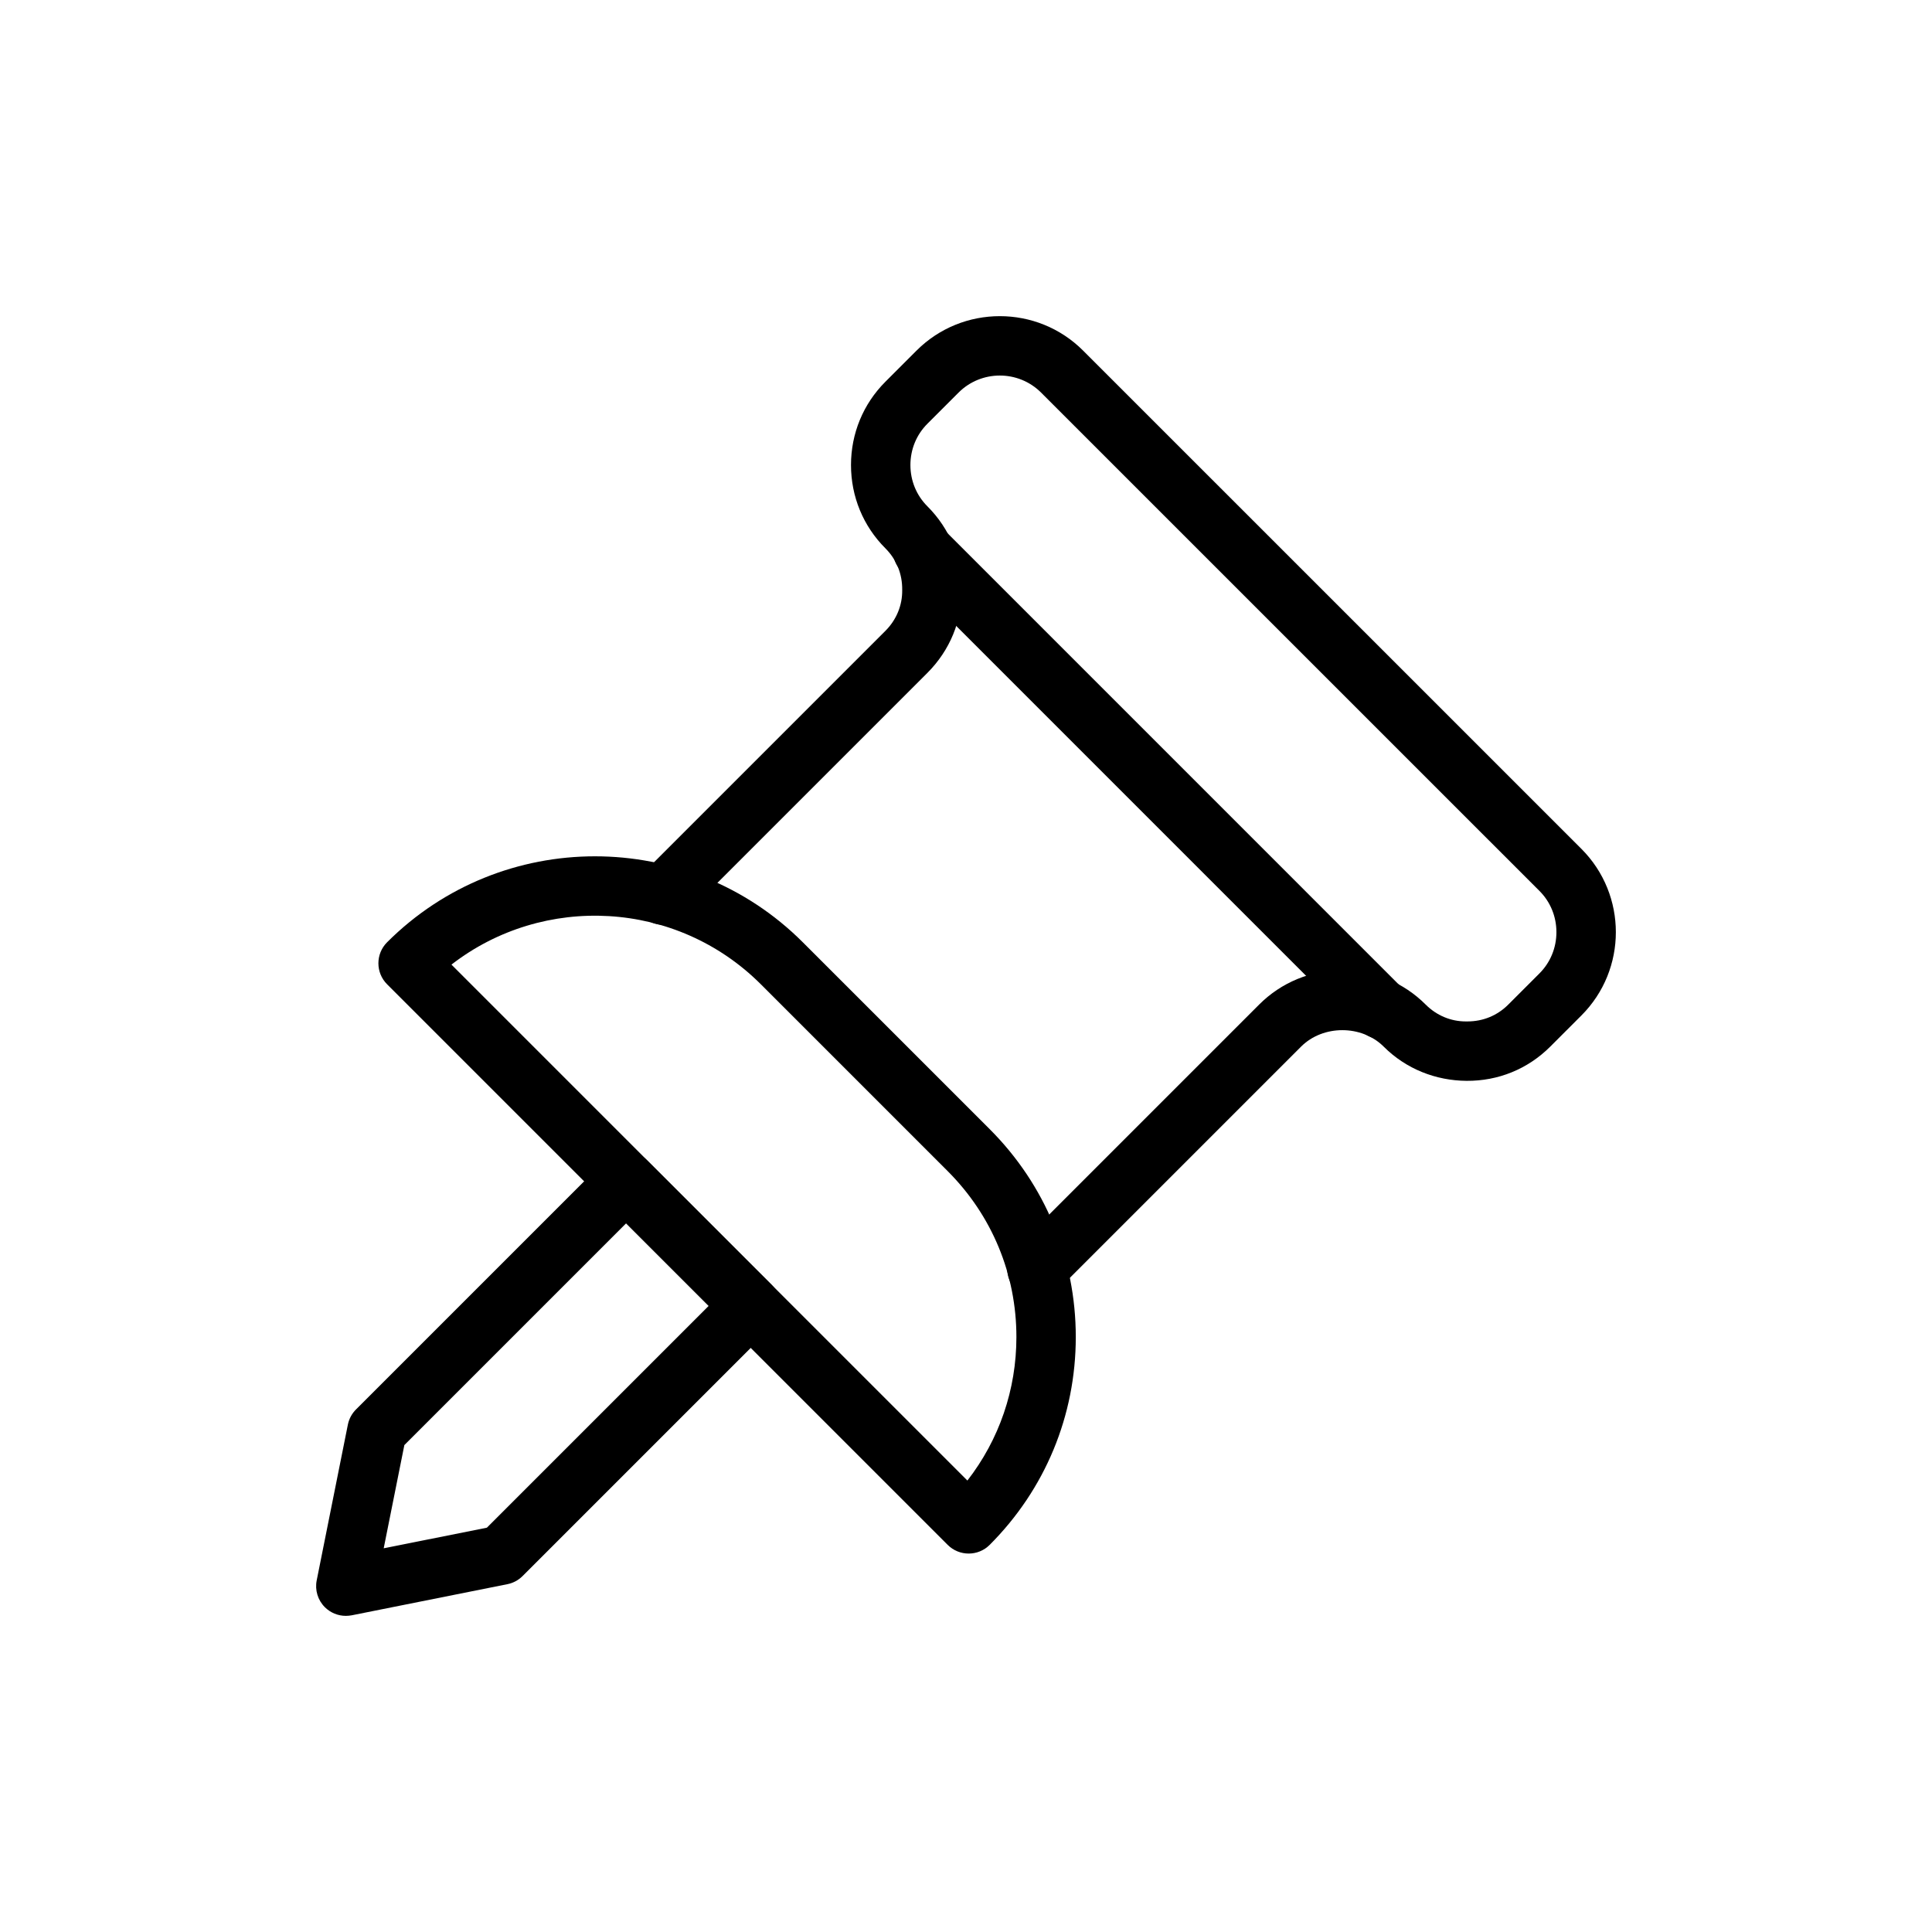
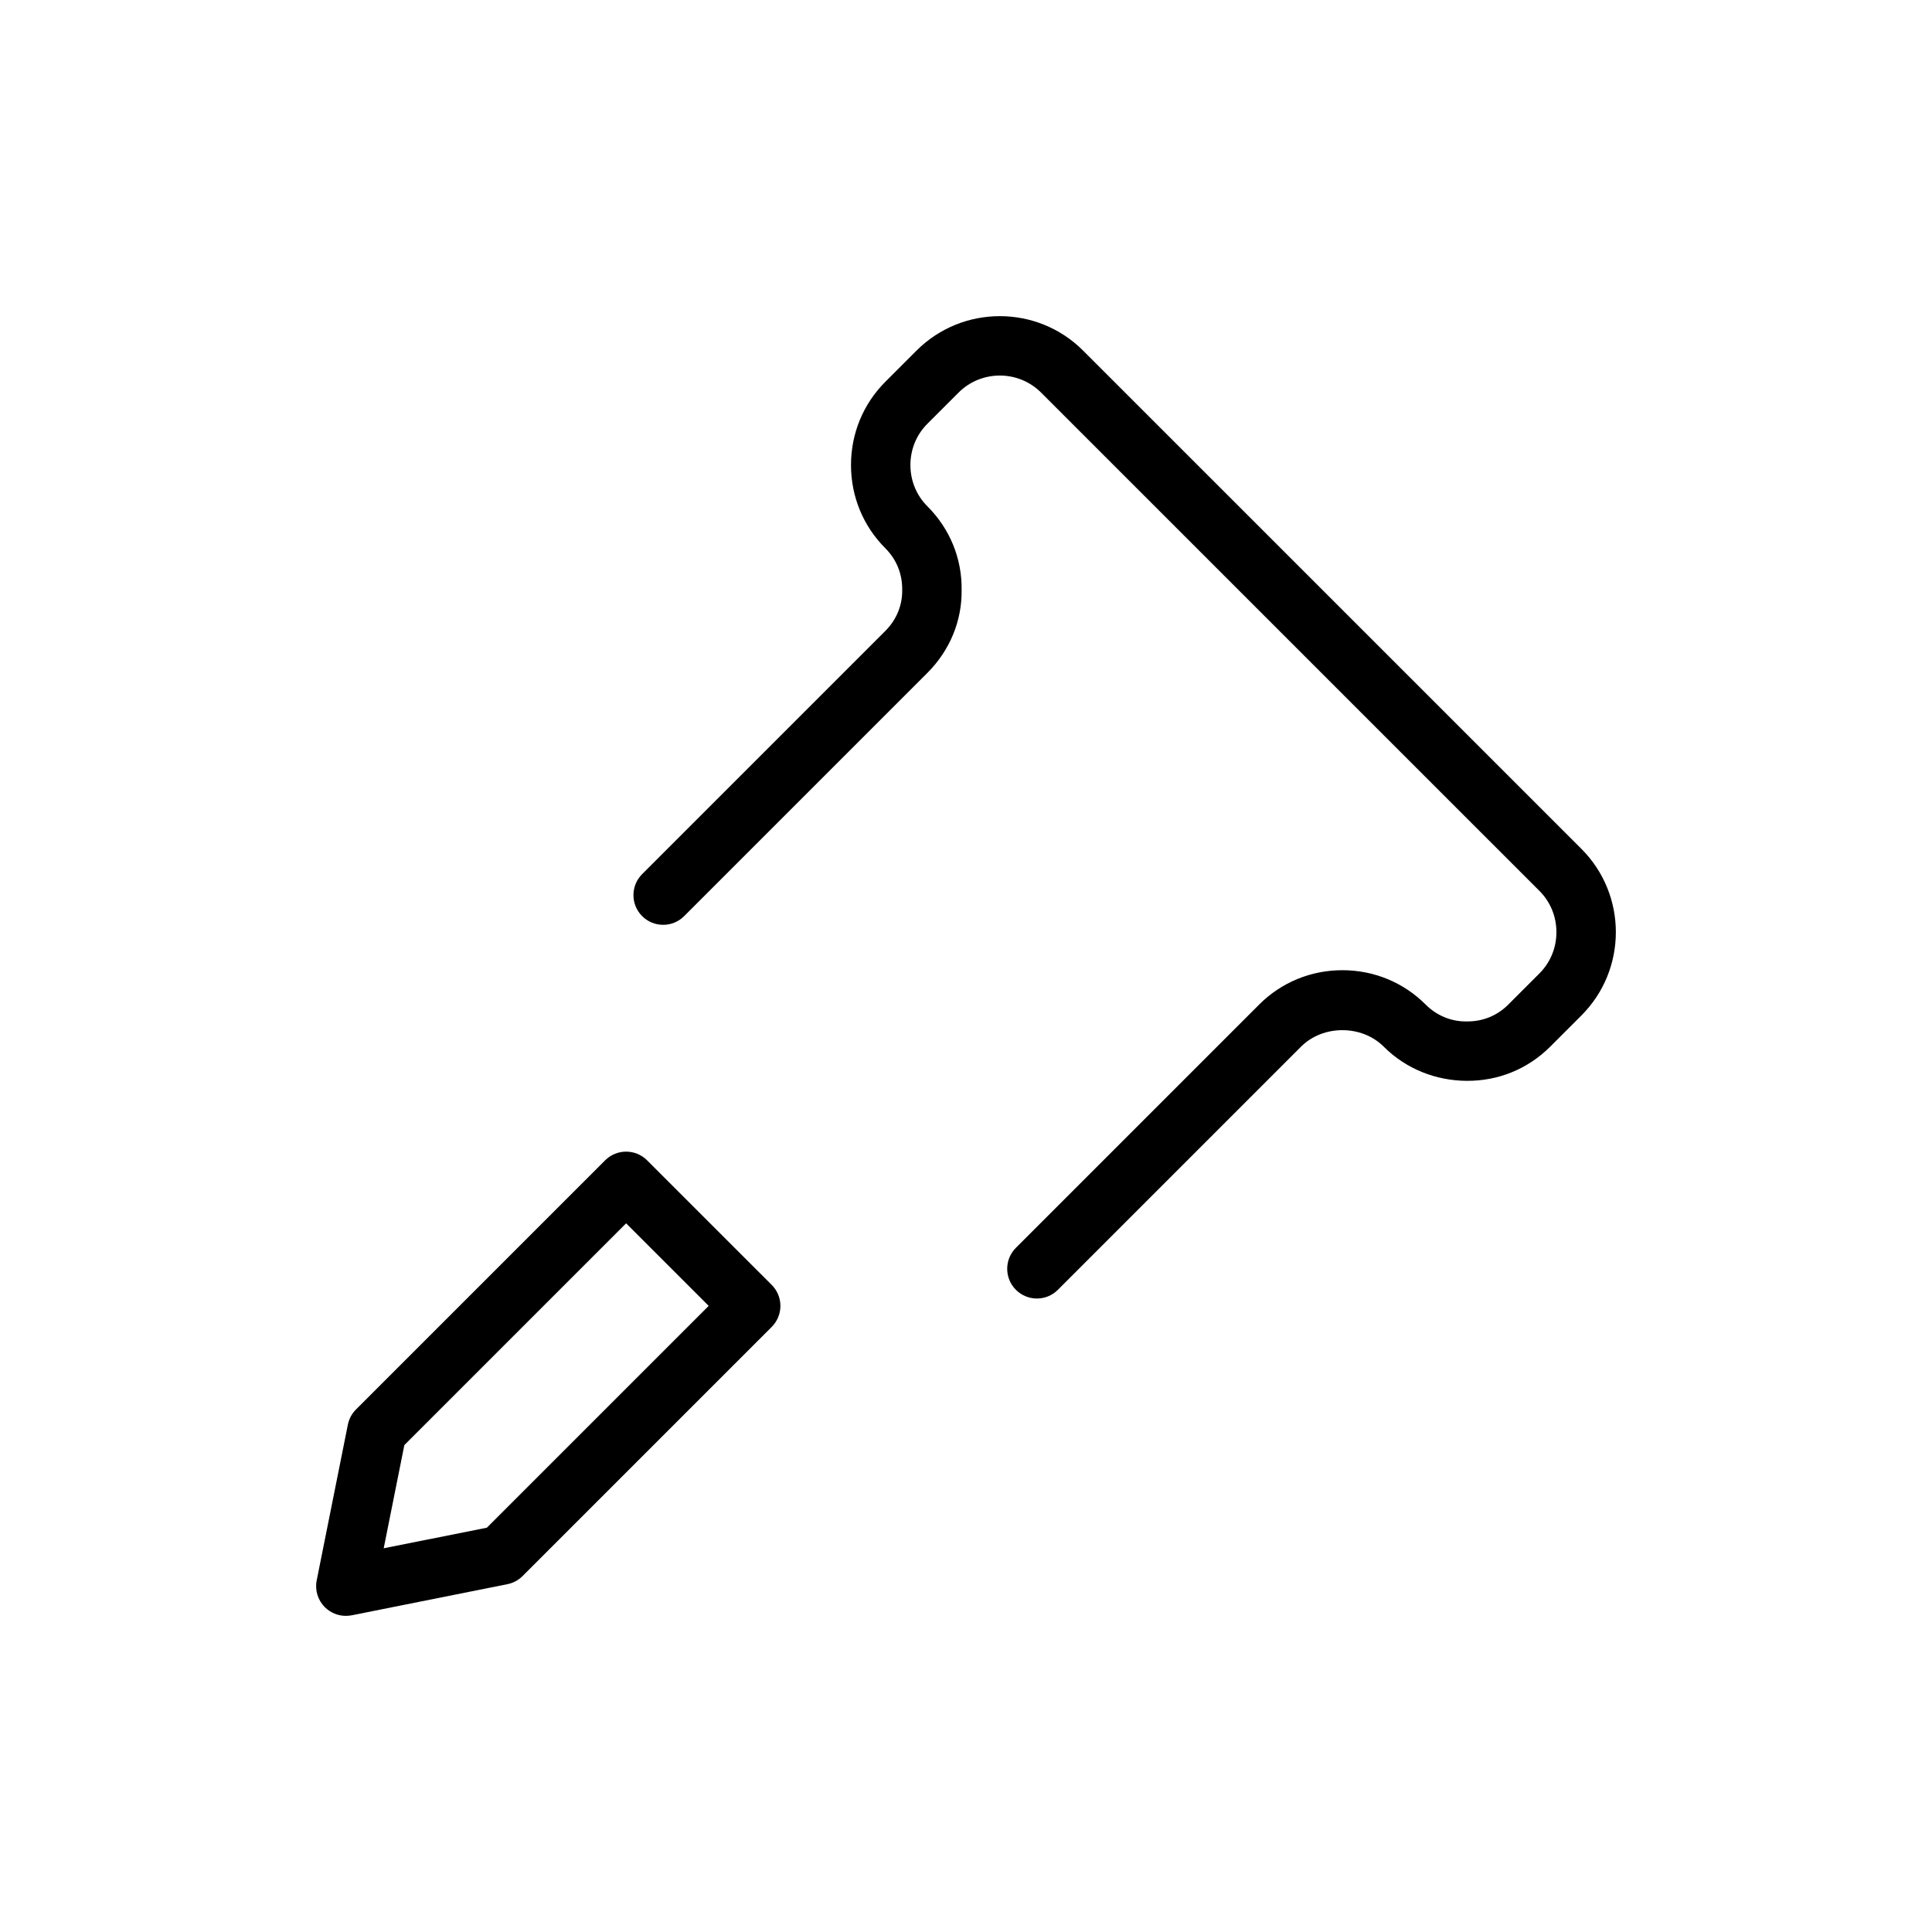
<svg xmlns="http://www.w3.org/2000/svg" fill="#000000" width="800px" height="800px" version="1.1" viewBox="144 144 512 512">
  <g>
    <path d="m418.79 488.12c-2.016 0-4.027-0.77-5.566-2.305-3.074-3.074-3.074-8.055 0-11.133l64.453-64.453c5.875-5.883 13.715-9.117 22.07-9.117 8.363 0 16.207 3.238 22.078 9.117 2.883 2.883 6.648 4.461 10.617 4.461h0.43c4.184 0 7.949-1.578 10.832-4.461l8.258-8.258c2.906-2.906 4.504-6.793 4.504-10.938 0-4.152-1.598-8.039-4.504-10.941l-132.06-132.05c-6.027-6.027-15.852-6.027-21.879 0l-8.254 8.254c-2.902 2.906-4.5 6.793-4.5 10.938 0 4.152 1.594 8.035 4.5 10.938 5.965 5.965 9.188 13.844 9.07 22.188 0.117 8.117-3.106 15.992-9.07 21.961l-64.461 64.461c-3.074 3.074-8.055 3.074-11.133 0-3.074-3.074-3.074-8.055 0-11.133l64.461-64.461c2.934-2.934 4.516-6.781 4.457-10.828 0.059-4.273-1.527-8.121-4.457-11.055-5.879-5.875-9.113-13.715-9.113-22.07s3.238-16.195 9.113-22.07l8.254-8.254c12.168-12.168 31.98-12.168 44.141 0l132.06 132.05c12.168 12.168 12.168 31.977 0 44.145l-8.258 8.258c-5.965 5.965-13.816 9.133-22.18 9.07-8.094-0.062-15.996-3.098-21.965-9.07-5.812-5.805-16.074-5.82-21.887 0l-64.453 64.453c-1.531 1.535-3.547 2.305-5.559 2.305z" />
-     <path d="m400.71 555.71c-2.016 0-4.027-0.77-5.566-2.305l-148.56-148.56c-3.074-3.074-3.074-8.055 0-11.133 30.375-30.375 79.797-30.375 110.17 0l49.523 49.52c14.715 14.715 22.816 34.277 22.816 55.09 0 20.809-8.102 40.367-22.816 55.082-1.535 1.539-3.547 2.305-5.566 2.305zm-137.07-156.08 136.73 136.73c8.422-10.84 12.988-24.086 12.988-38.039 0-16.605-6.465-32.219-18.207-43.957l-49.52-49.52c-22.355-22.344-57.629-24.086-81.988-5.215z" />
    <path d="m235.65 572.22c-2.066 0-4.074-0.816-5.566-2.305-1.859-1.859-2.672-4.527-2.152-7.109l8.258-41.266c0.305-1.523 1.055-2.922 2.152-4.019l66.023-66.02c3.074-3.074 8.055-3.074 11.133 0l33.016 33.012c1.477 1.477 2.305 3.477 2.305 5.566s-0.832 4.09-2.305 5.566l-66.027 66.027c-1.098 1.098-2.5 1.852-4.023 2.152l-41.266 8.25c-0.516 0.09-1.035 0.145-1.547 0.145zm15.508-45.258-5.473 27.352 27.348-5.465 58.777-58.777-21.883-21.879z" />
-     <path d="m510.2 419.42c-2.016 0-4.027-0.77-5.566-2.305l-121.71-121.72c-3.074-3.074-3.074-8.055 0-11.133 3.074-3.074 8.055-3.074 11.133 0l121.71 121.72c3.074 3.074 3.074 8.055 0 11.133-1.535 1.539-3.551 2.309-5.566 2.309z" />
  </g>
</svg>